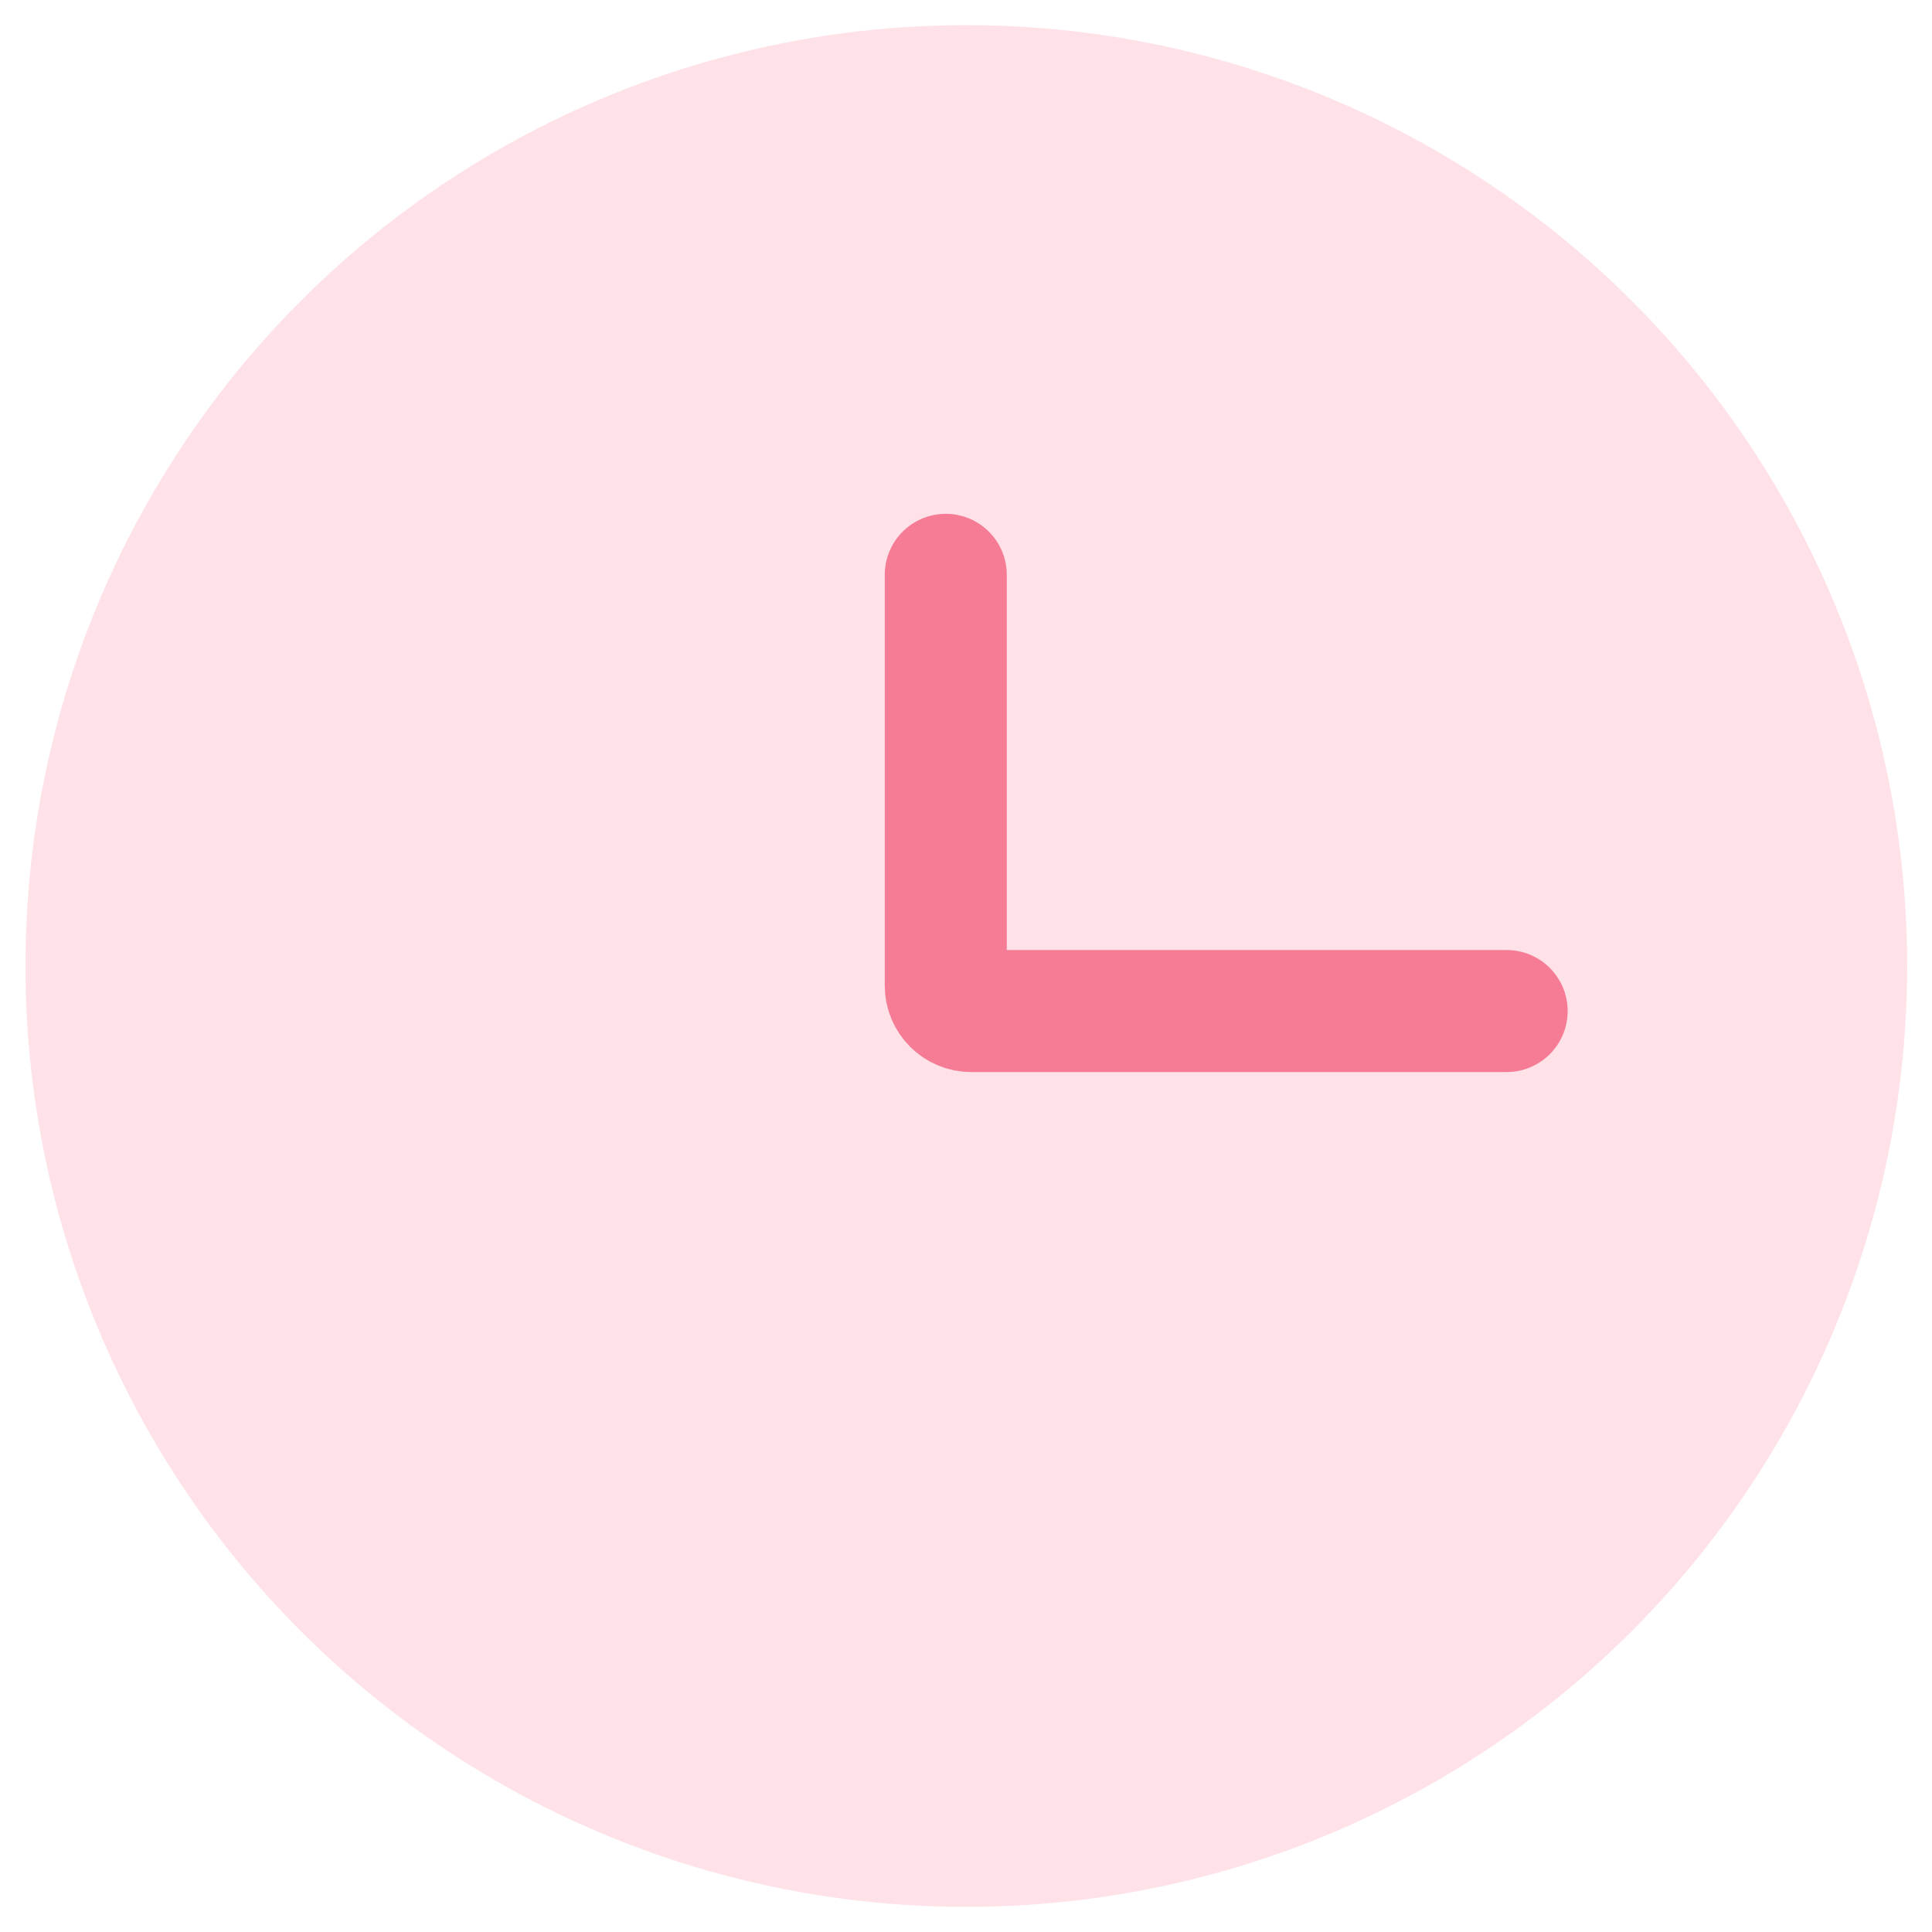
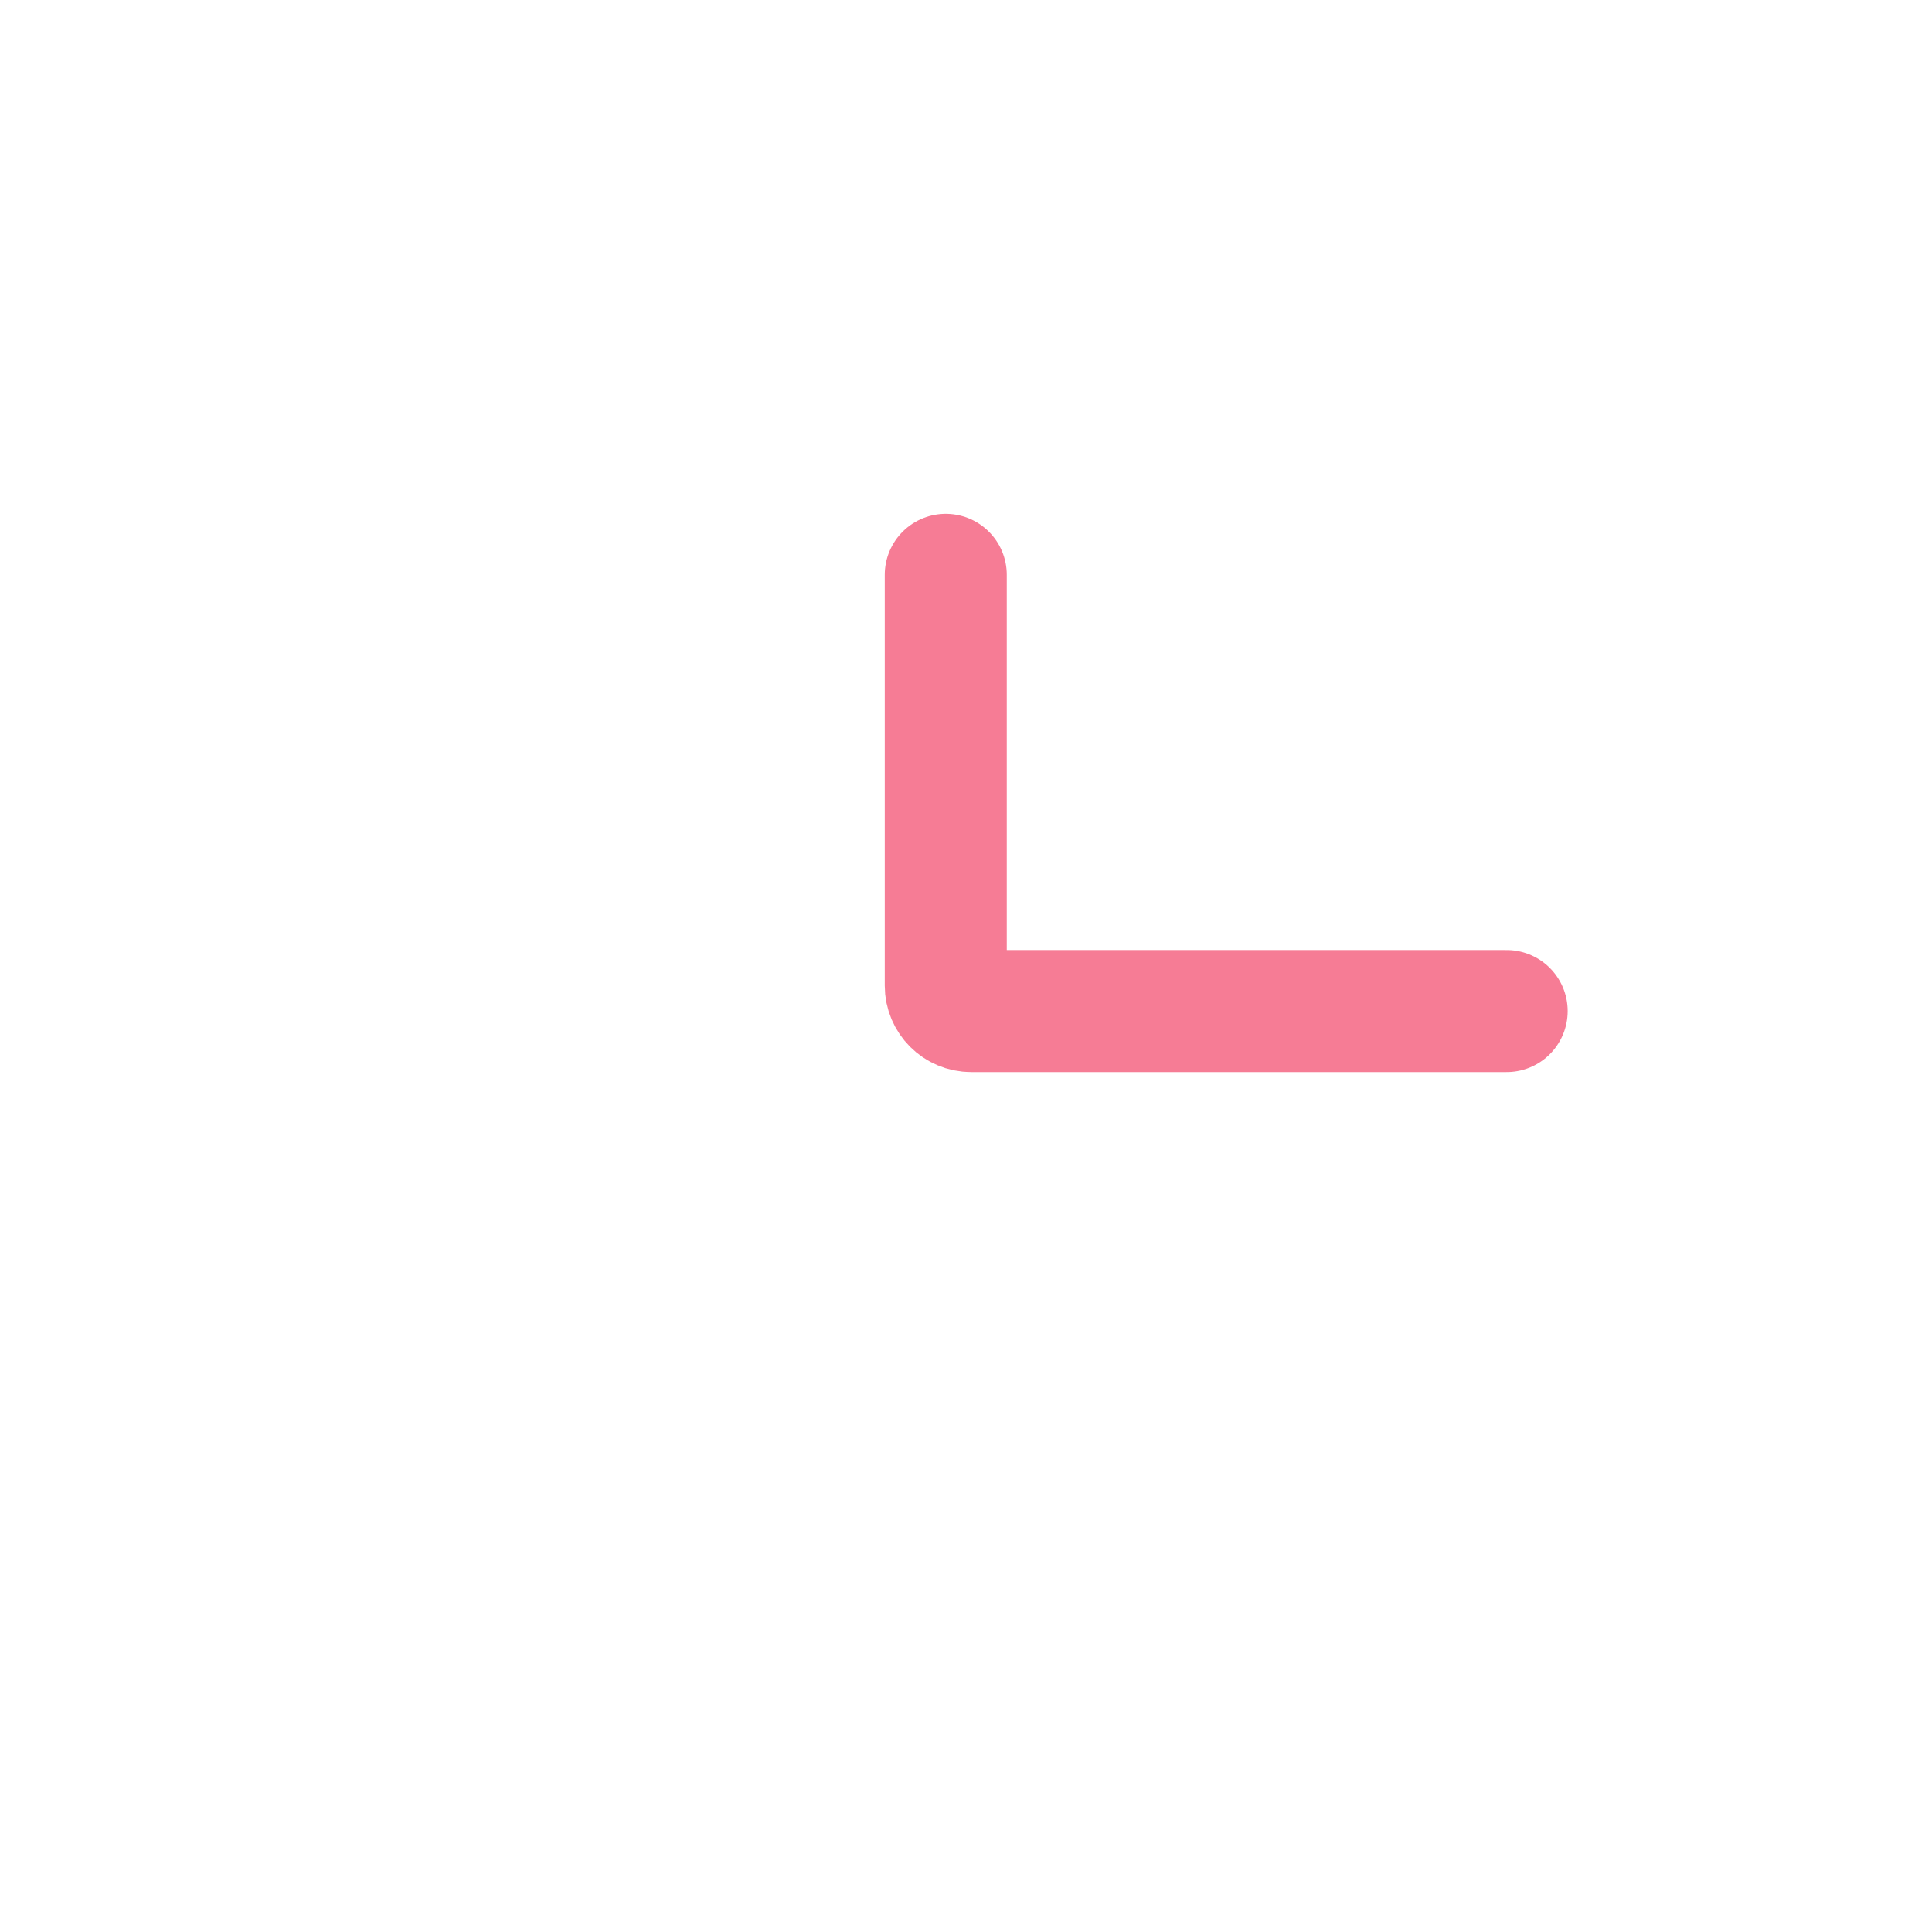
<svg xmlns="http://www.w3.org/2000/svg" width="19" height="19" viewBox="0 0 19 19" fill="none">
-   <circle cx="9.503" cy="9.5" r="8.753" fill="#FFE2E8" stroke="#FFE2E8" />
  <path d="M14.817 9.943H9.551C9.413 9.943 9.301 9.831 9.301 9.693V5.653" stroke="#F67C95" stroke-width="1.2" stroke-linecap="round" />
</svg>